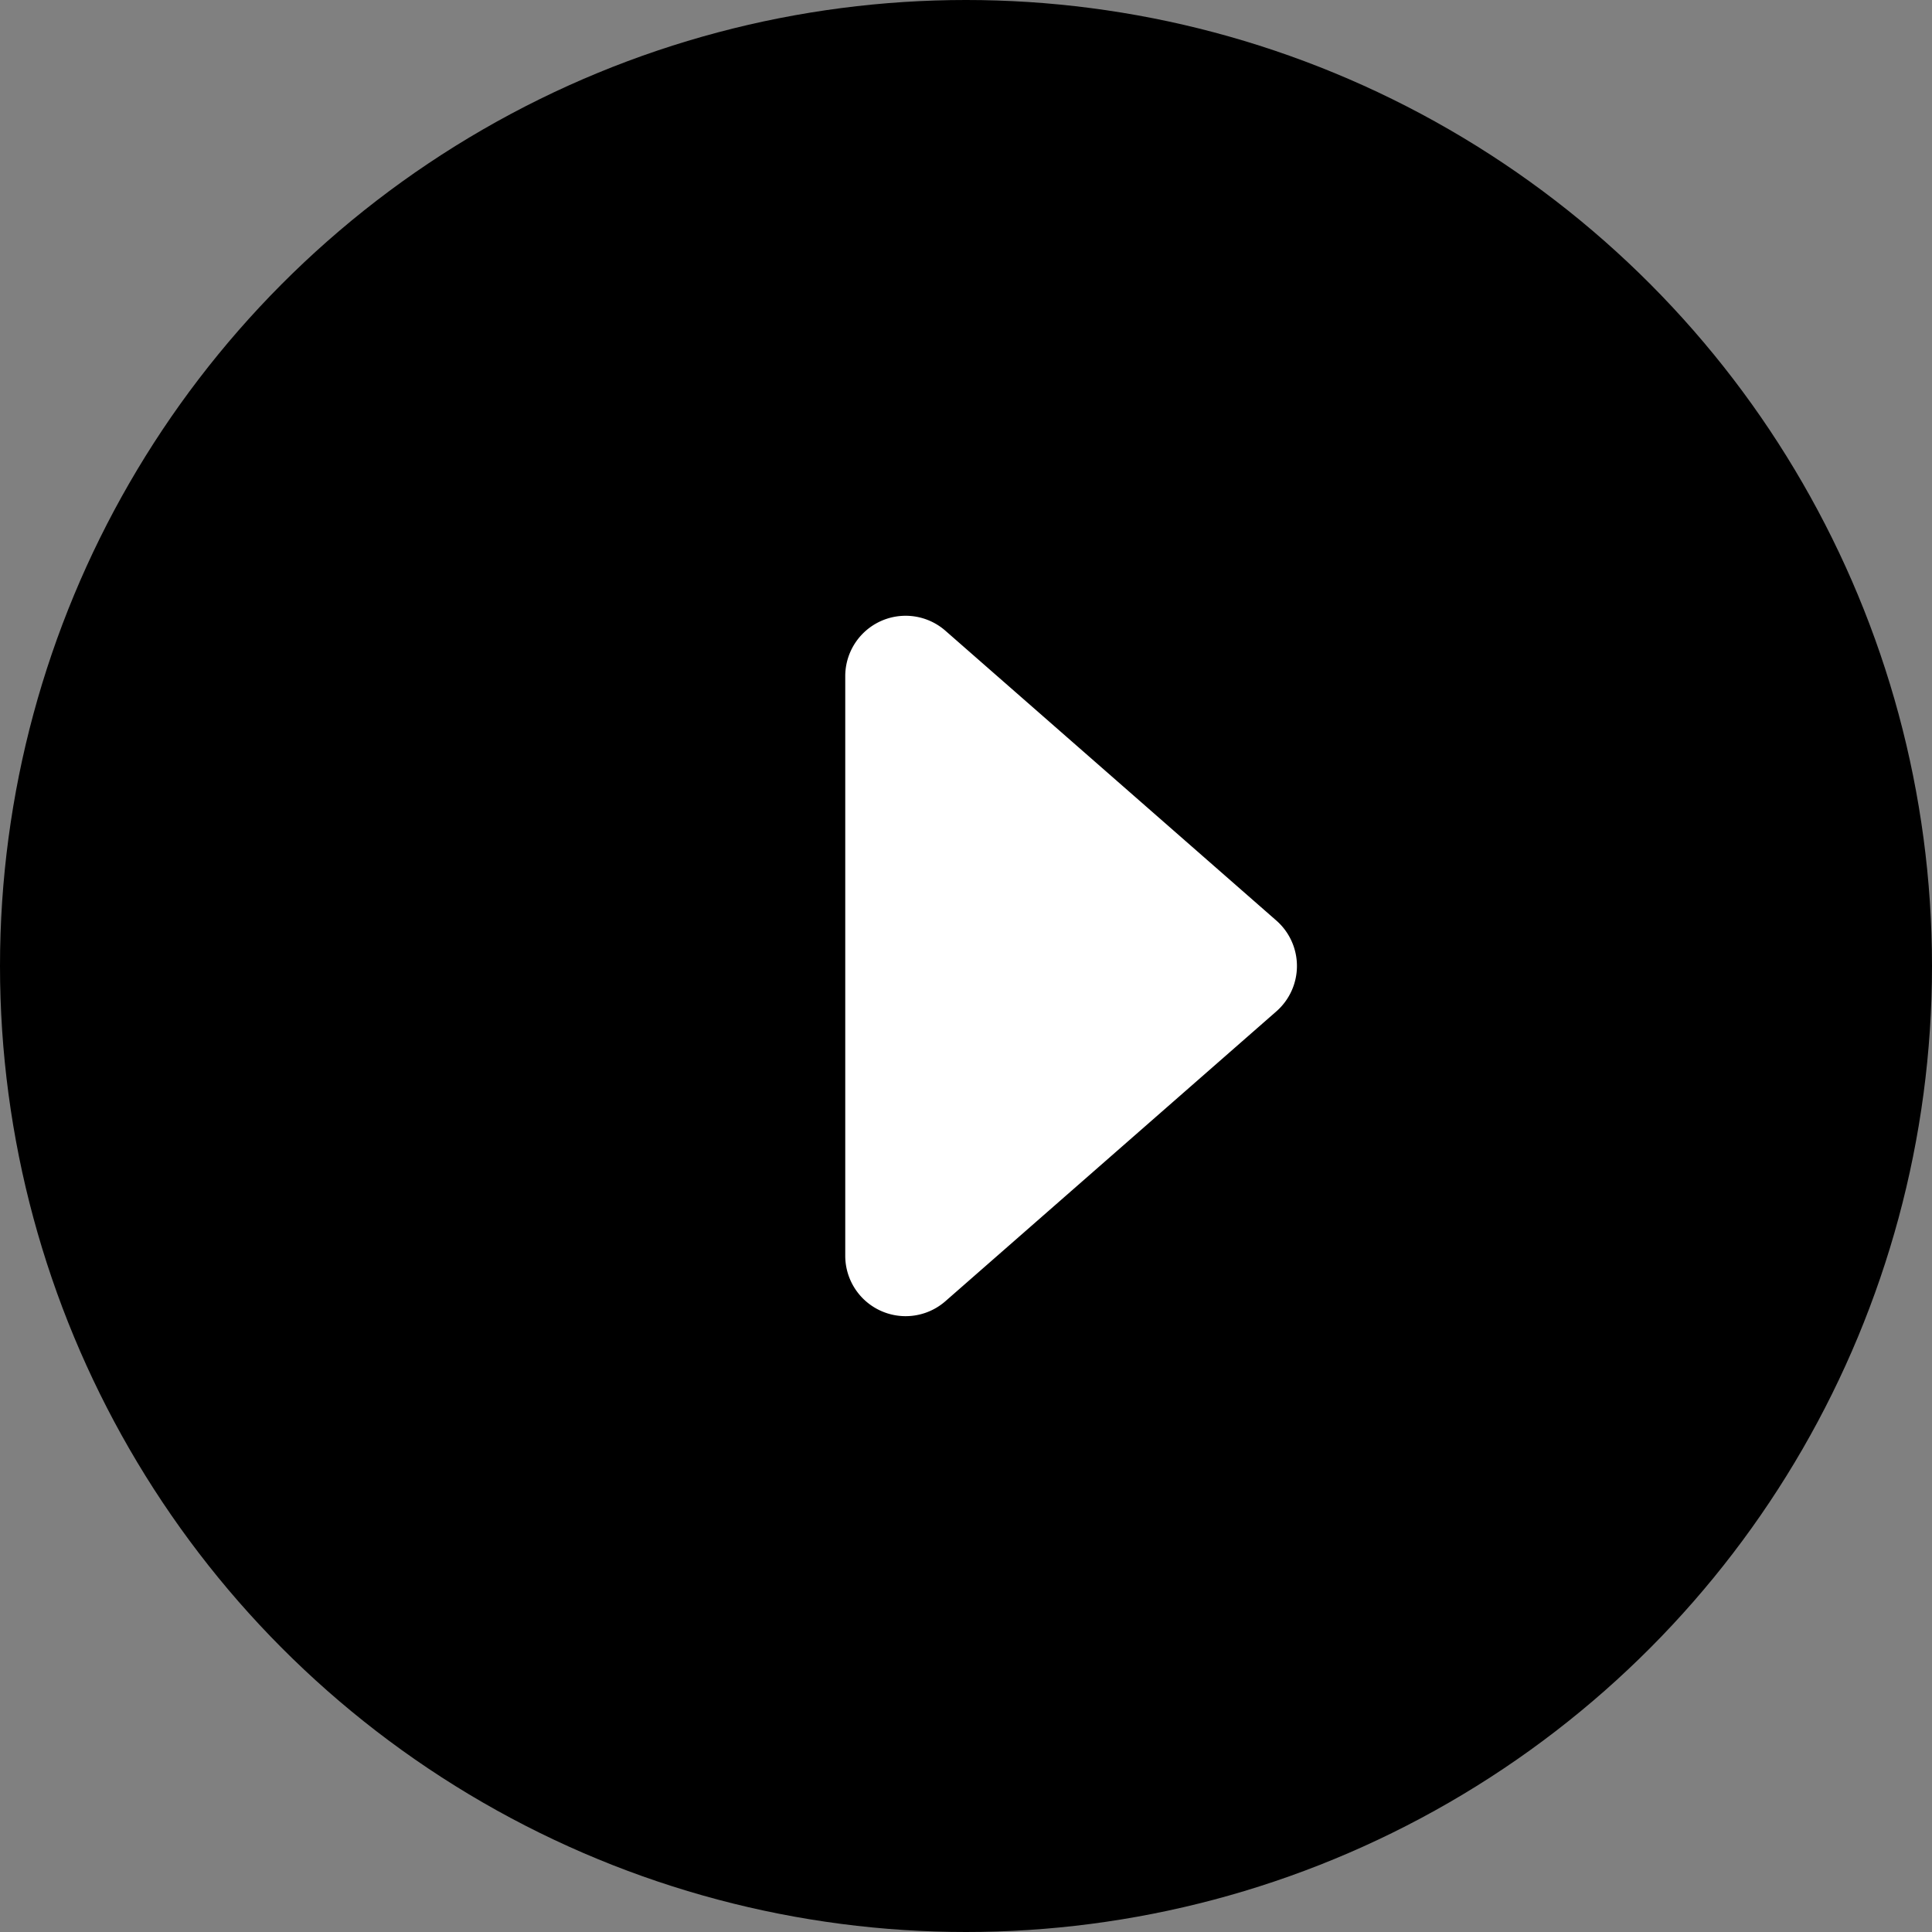
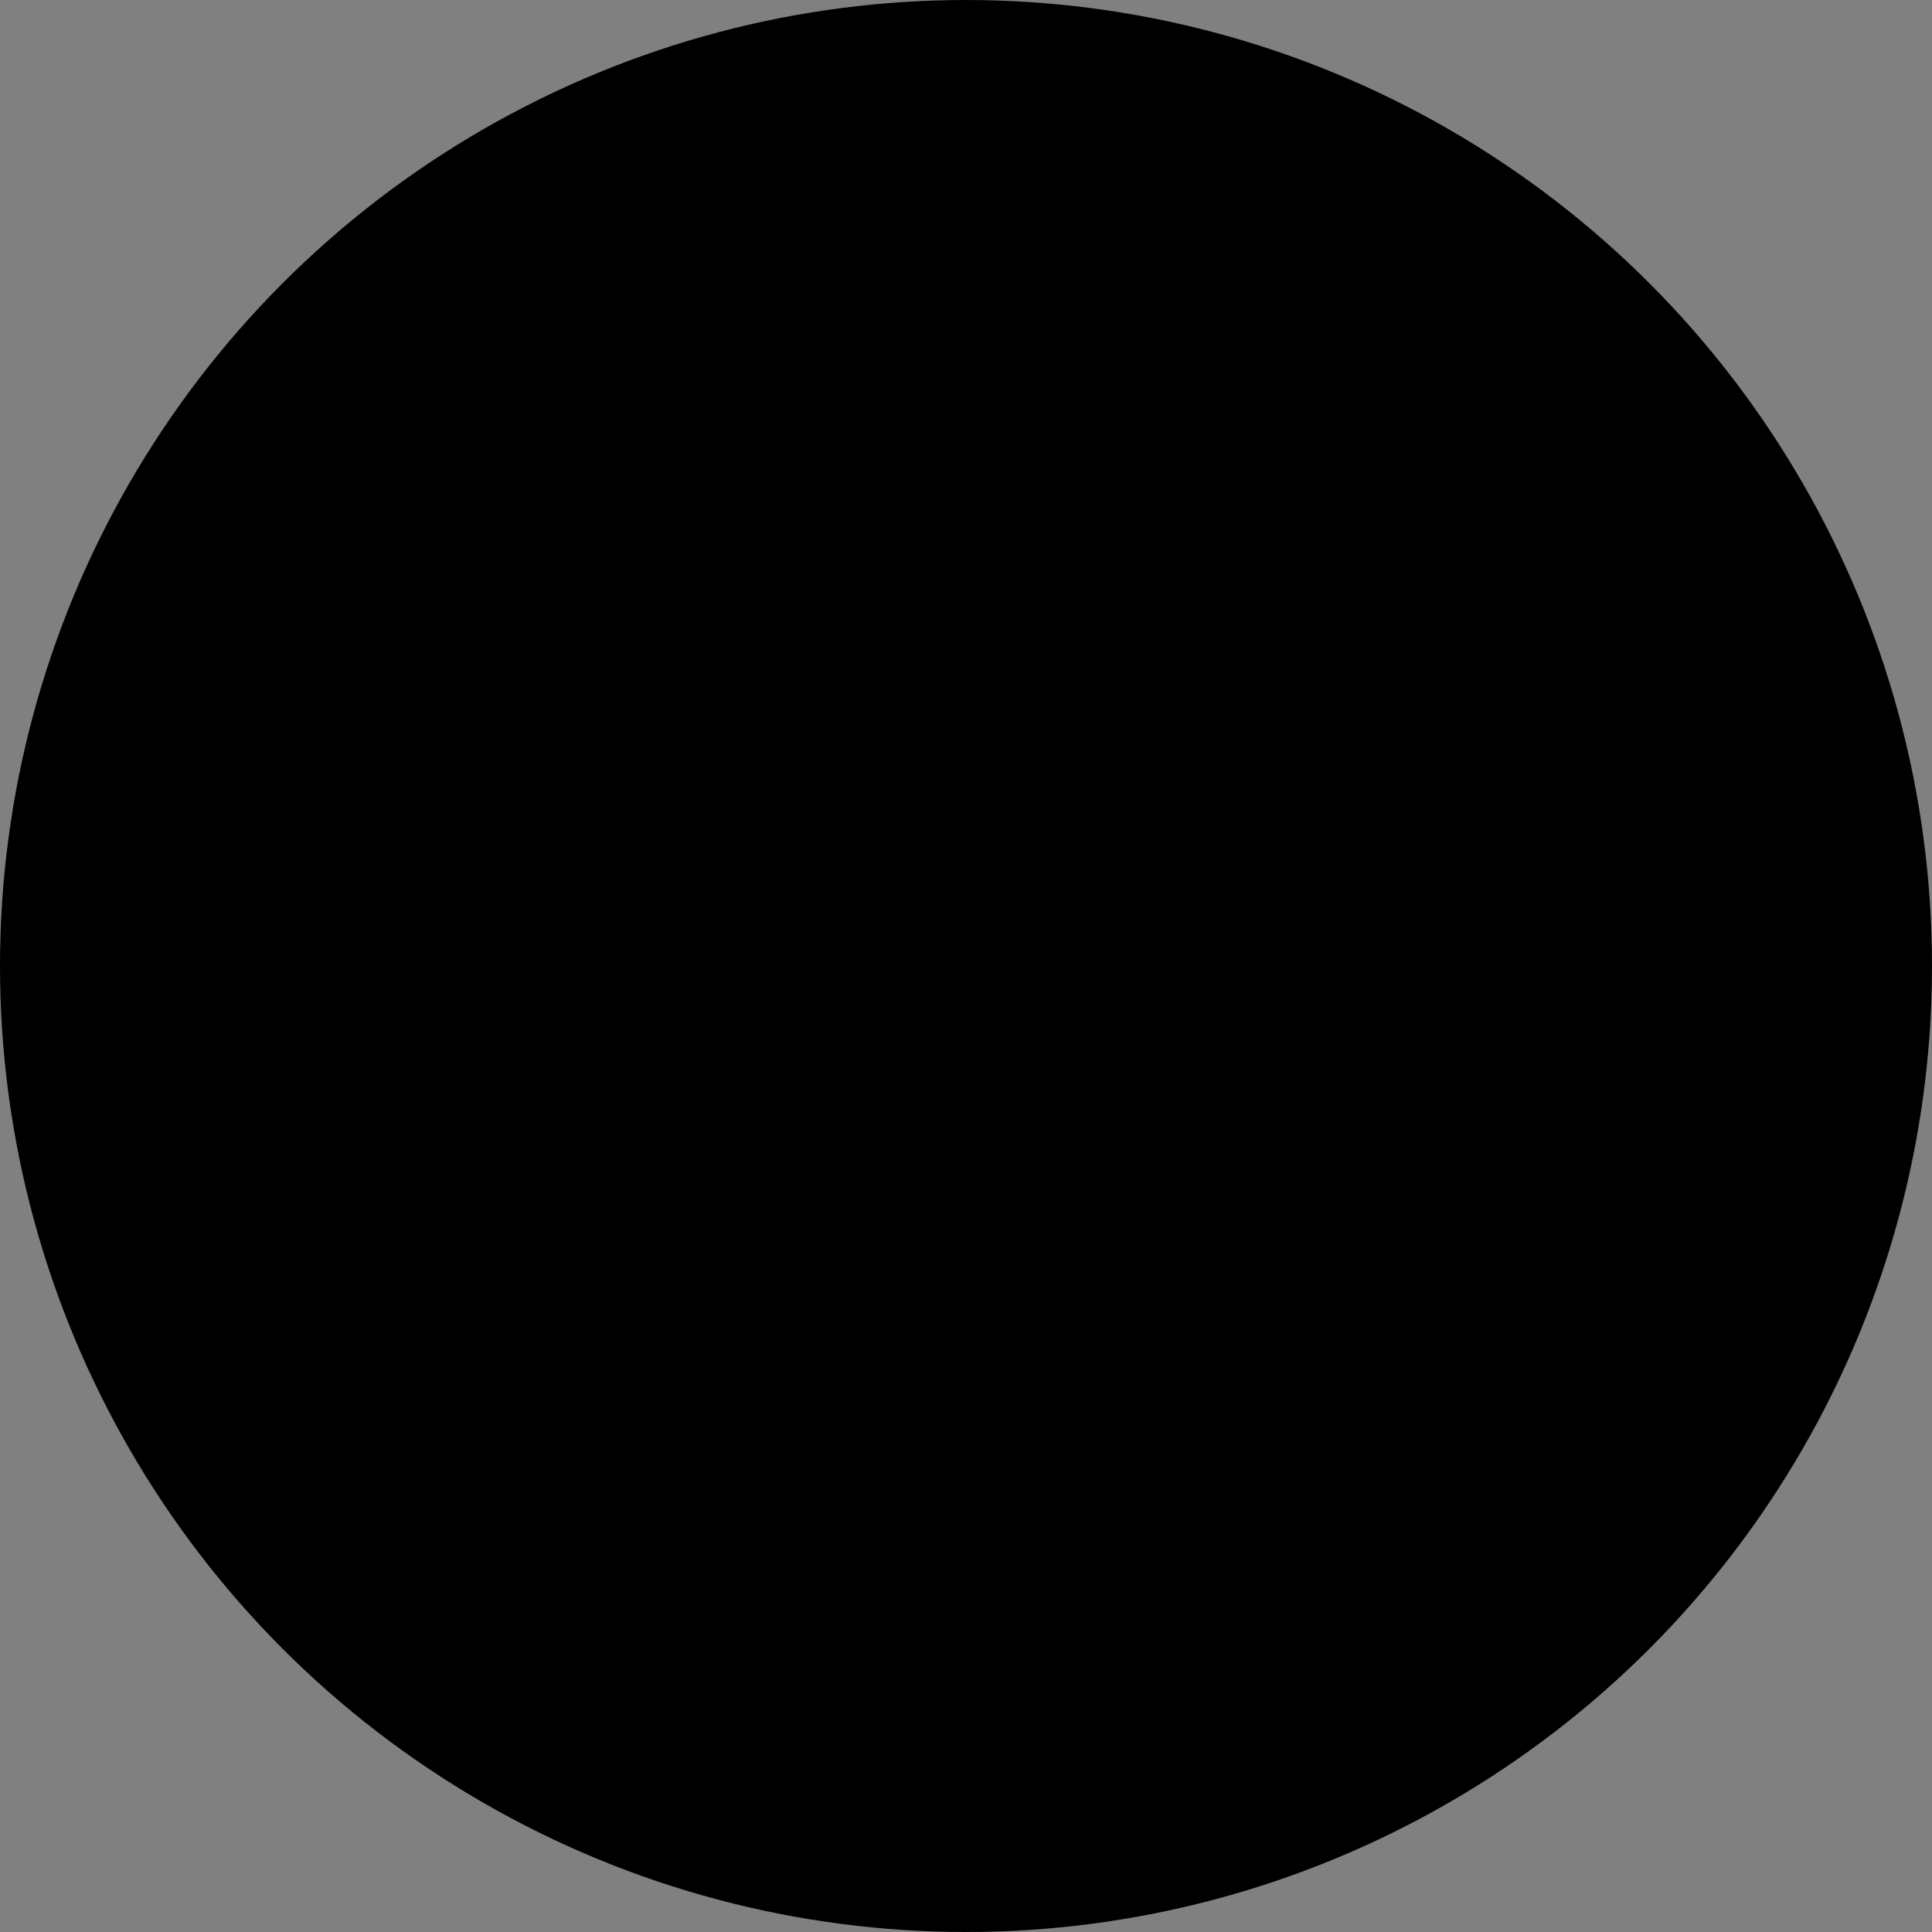
<svg xmlns="http://www.w3.org/2000/svg" id="arrow" width="32" height="32" viewBox="0 0 32 32">
  <rect x="0" y="0" width="32" height="32" fill="#808080" stroke="none" />
  <circle id="楕円形_1" data-name="楕円形 1" cx="16" cy="16" r="16" />
-   <path id="多角形_5" data-name="多角形 5" d="M6.247.86a1,1,0,0,1,1.505,0l4.8,5.481A1,1,0,0,1,11.8,8H2.2a1,1,0,0,1-.753-1.659Z" transform="translate(22 9) rotate(90)" fill="#fff" />
</svg>